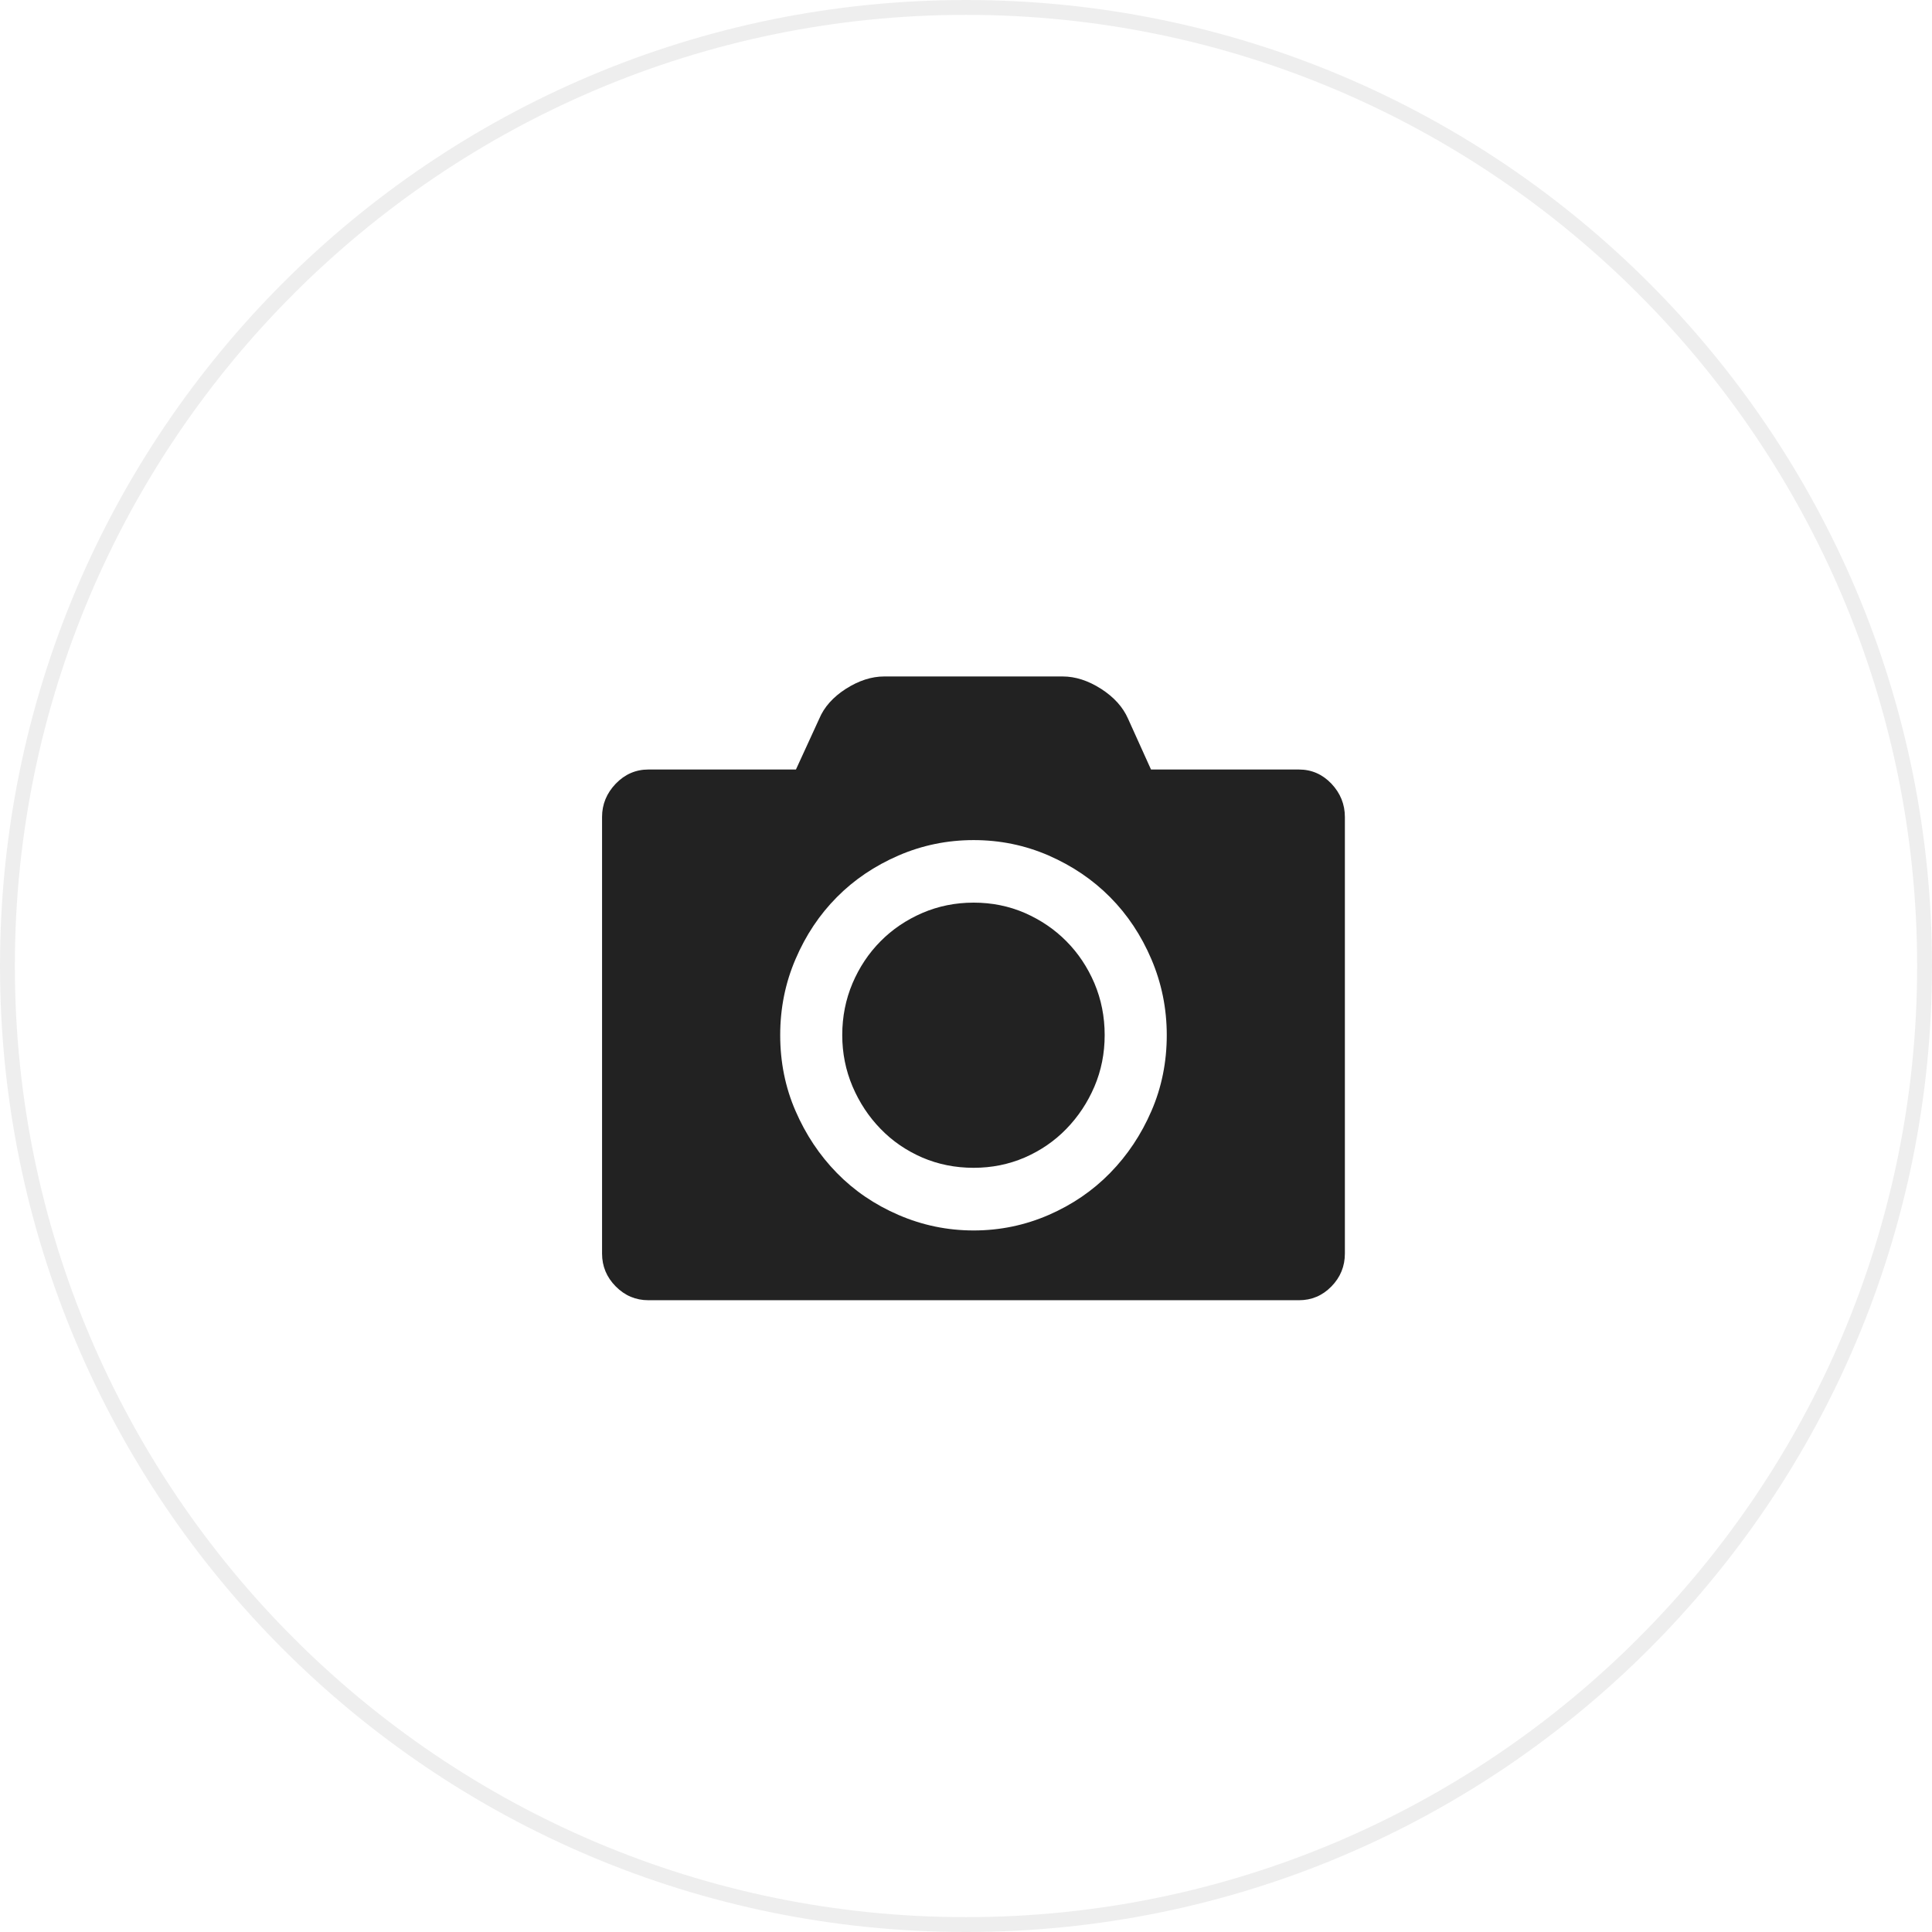
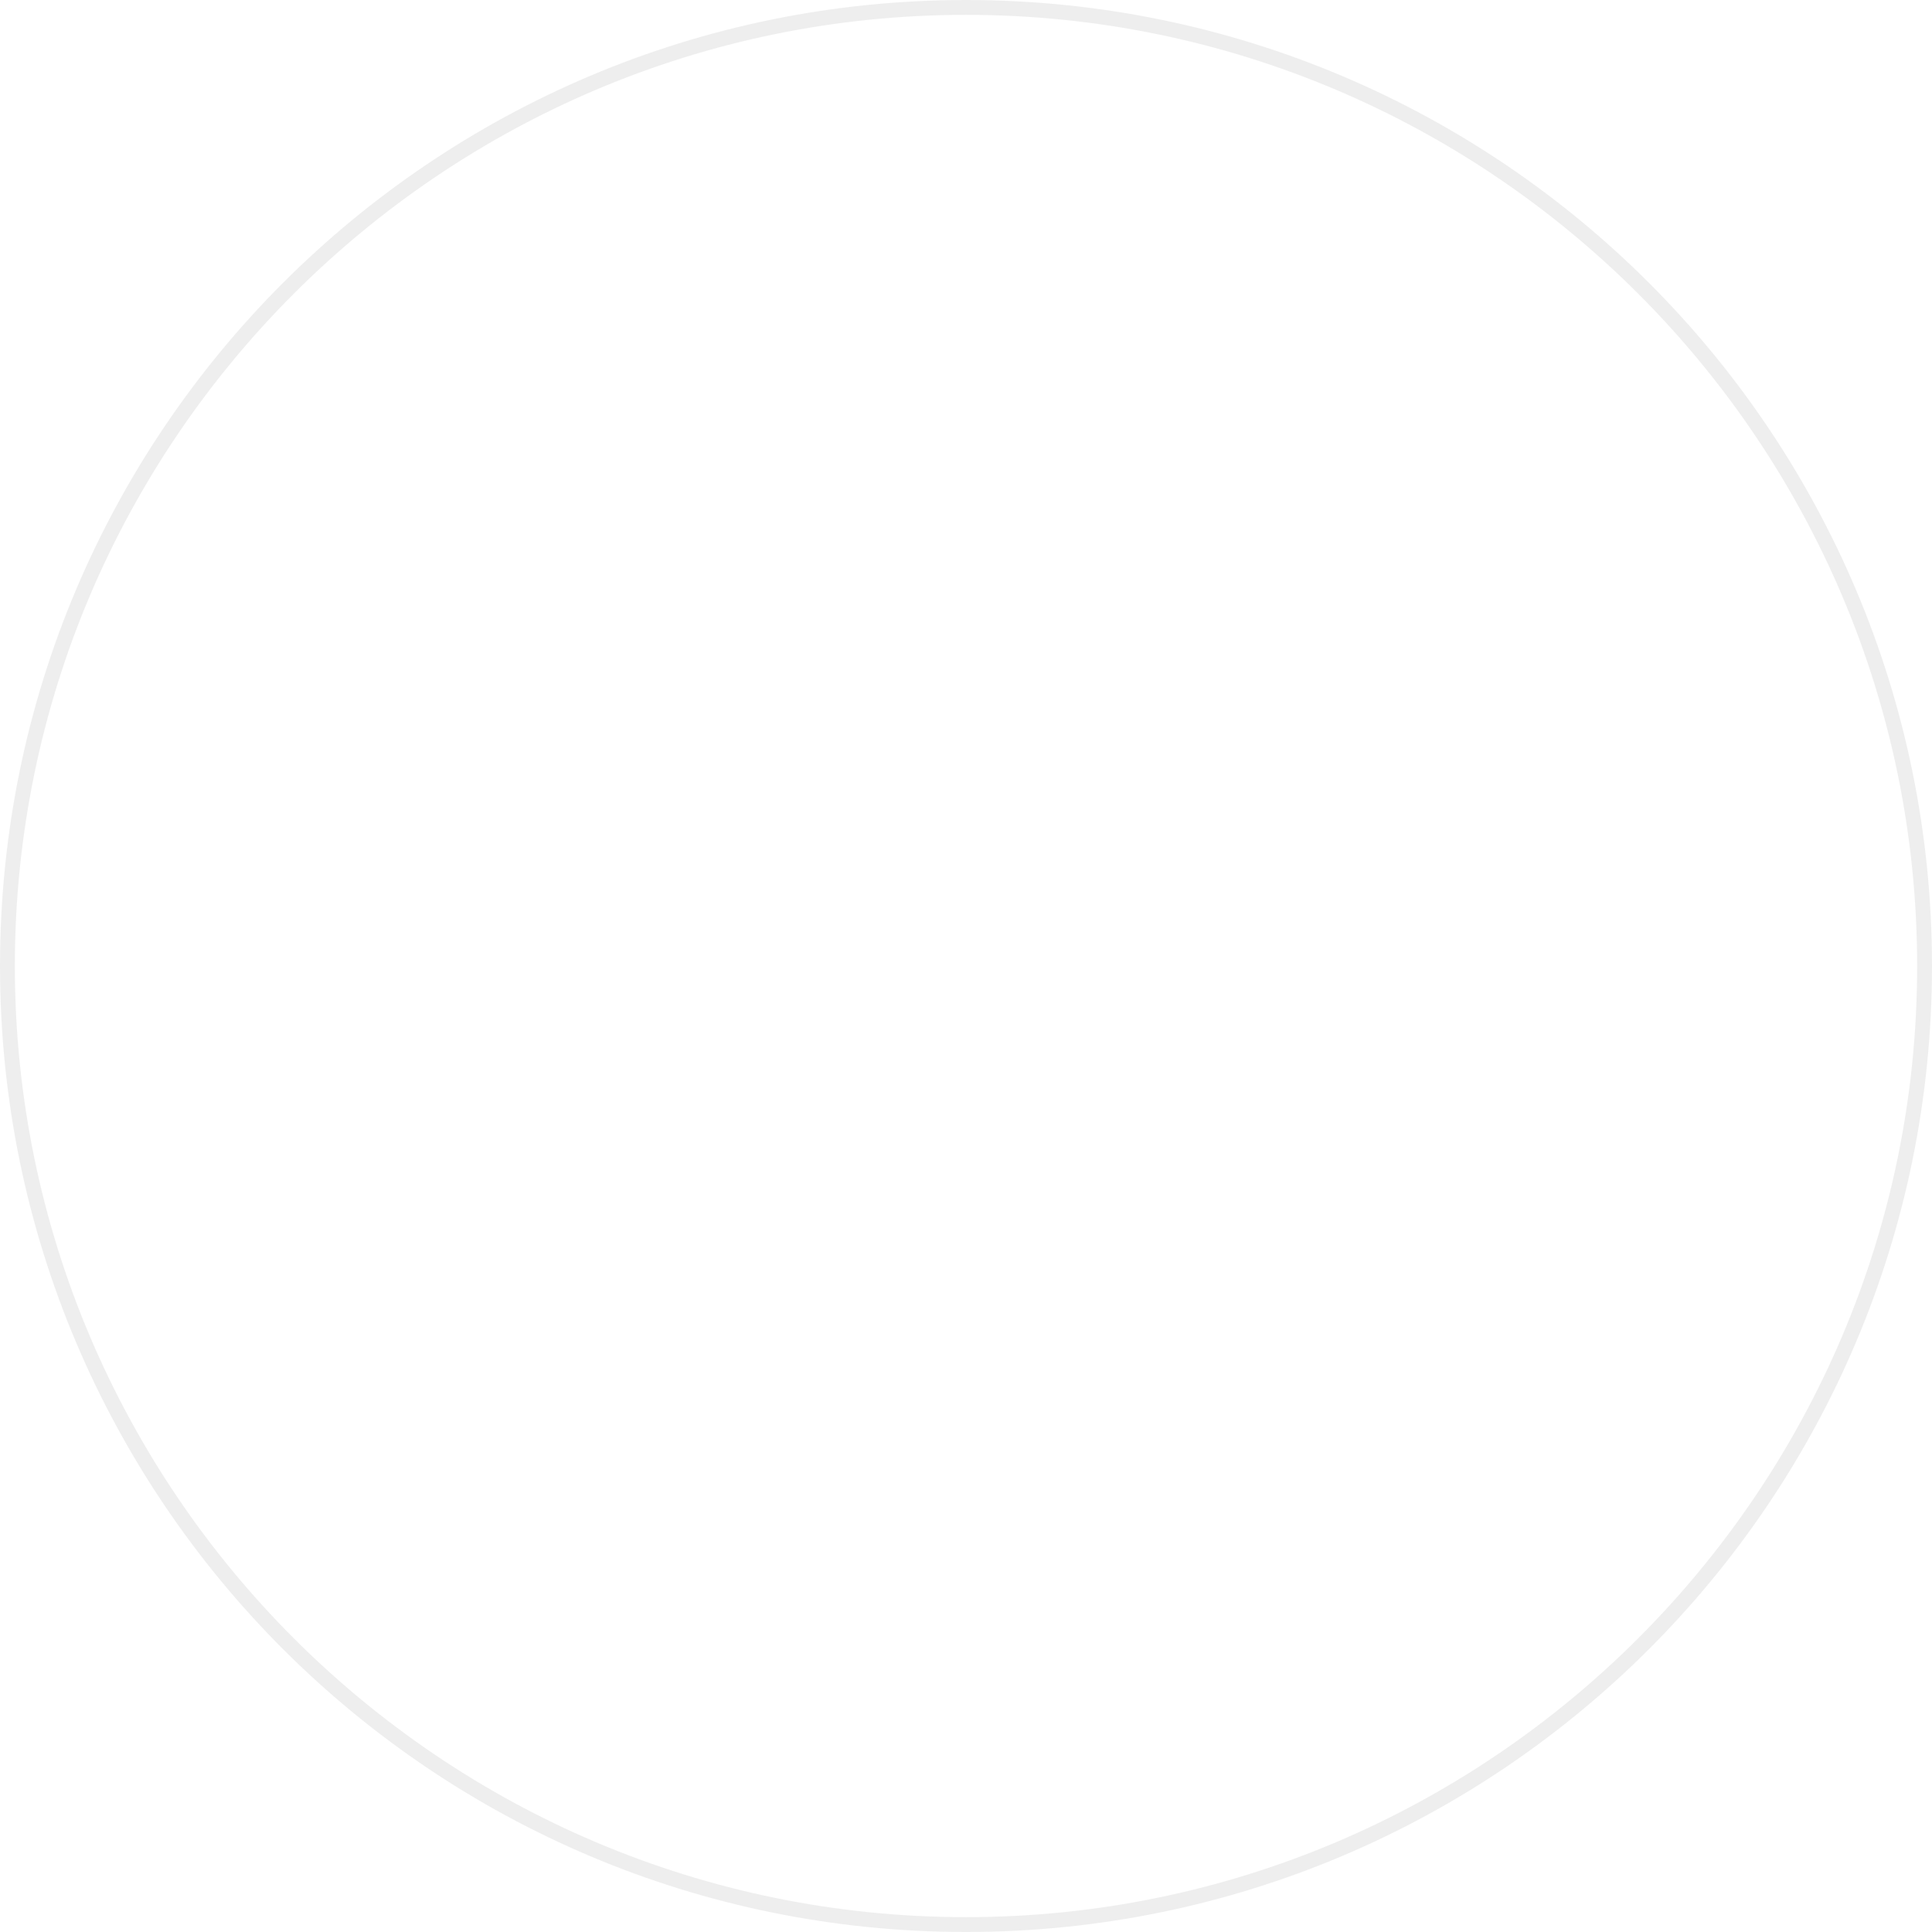
<svg xmlns="http://www.w3.org/2000/svg" version="1.1" id="icon_glasses" x="0px" y="0px" width="130px" height="130px" viewBox="0 0 130 130" enable-background="new 0 0 130 130" xml:space="preserve">
  <g id="circle" opacity="0.1">
    <path fill="#555555" d="M65,1c35.29,0,64,28.71,64,64s-28.71,64-64,64S1,100.29,1,65S29.71,1,65,1 M65,0C29.101,0,0,29.101,0,65   c0,35.898,29.101,65,65,65c35.898,0,65-29.102,65-65C130,29.101,100.898,0,65,0L65,0z" />
  </g>
-   <path fill-rule="evenodd" clip-rule="evenodd" fill="#222222" d="M87.402,51.779c0.852,0,1.579,0.318,2.186,0.953  c0.605,0.641,0.906,1.388,0.906,2.241V84.35c0,0.854-0.301,1.594-0.906,2.213c-0.606,0.619-1.334,0.926-2.186,0.926H43.629  c-0.85,0-1.582-0.307-2.196-0.926s-0.922-1.359-0.922-2.213V54.973c0-0.853,0.308-1.6,0.922-2.241  c0.614-0.635,1.347-0.953,2.196-0.953h9.928l1.571-3.423c0.327-0.78,0.924-1.449,1.79-2.007c0.868-0.552,1.729-0.831,2.578-0.831  H71.51c0.849,0,1.71,0.278,2.578,0.831c0.866,0.558,1.472,1.227,1.814,2.007l1.547,3.423H87.402L87.402,51.779z M65.515,82.795  c1.773,0,3.456-0.352,5.047-1.043c1.59-0.691,2.971-1.634,4.135-2.826c1.168-1.193,2.095-2.587,2.78-4.17  c0.687-1.583,1.032-3.289,1.032-5.105c0-1.789-0.346-3.49-1.032-5.101c-0.686-1.611-1.612-3.004-2.78-4.181  c-1.164-1.176-2.545-2.107-4.135-2.804c-1.591-0.691-3.273-1.037-5.047-1.037c-1.77,0-3.457,0.346-5.056,1.037  c-1.603,0.696-2.985,1.627-4.15,2.804c-1.167,1.176-2.094,2.564-2.779,4.169c-0.689,1.601-1.032,3.306-1.032,5.112  c0,1.816,0.343,3.522,1.032,5.105c0.686,1.583,1.612,2.977,2.779,4.17c1.165,1.192,2.548,2.135,4.15,2.826  C62.058,82.443,63.745,82.795,65.515,82.795z M65.515,60.736c1.231,0,2.38,0.234,3.447,0.697c1.065,0.468,1.997,1.098,2.791,1.9  c0.797,0.803,1.425,1.745,1.887,2.826c0.459,1.088,0.691,2.247,0.691,3.49c0,1.236-0.232,2.391-0.691,3.467  c-0.462,1.076-1.09,2.023-1.887,2.843c-0.794,0.819-1.731,1.461-2.805,1.929c-1.076,0.463-2.222,0.691-3.434,0.691  c-1.228,0-2.381-0.229-3.457-0.691c-1.076-0.468-2.012-1.109-2.805-1.929c-0.798-0.819-1.425-1.772-1.887-2.854  c-0.46-1.086-0.692-2.24-0.692-3.455c0-1.243,0.232-2.402,0.692-3.49c0.462-1.081,1.089-2.023,1.887-2.826  c0.793-0.802,1.729-1.433,2.805-1.9C63.134,60.97,64.287,60.736,65.515,60.736z" />
</svg>